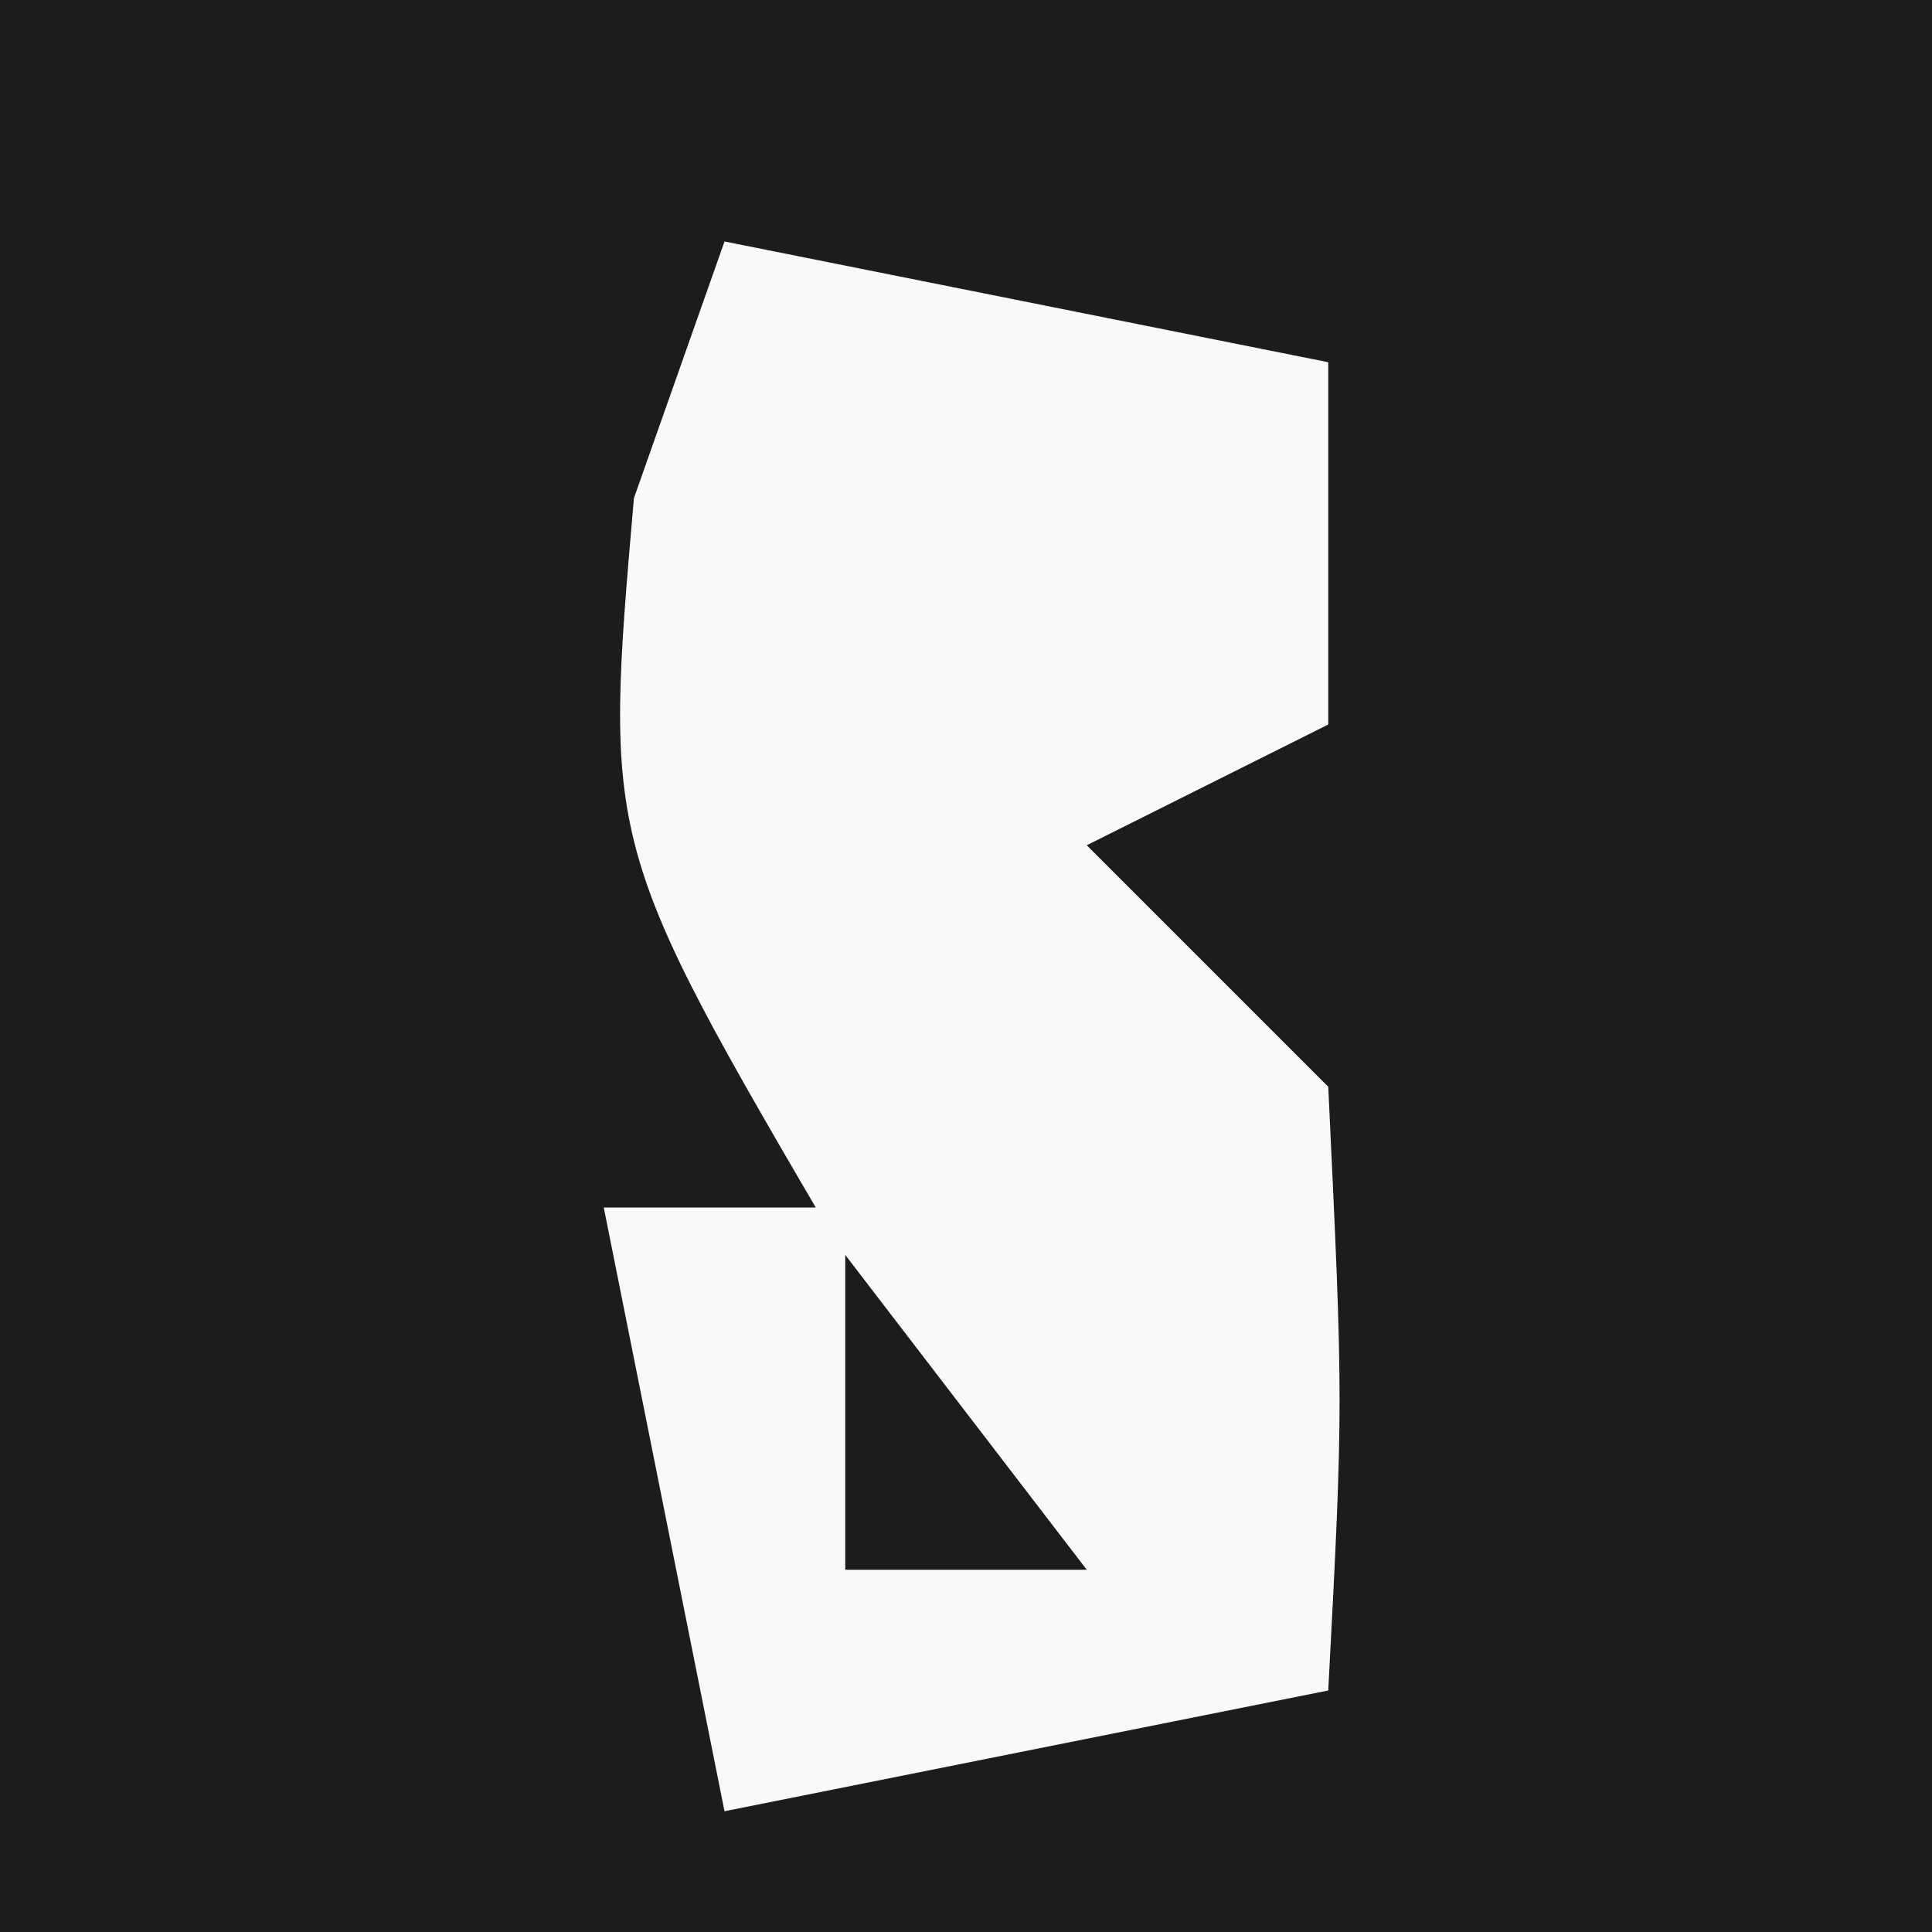
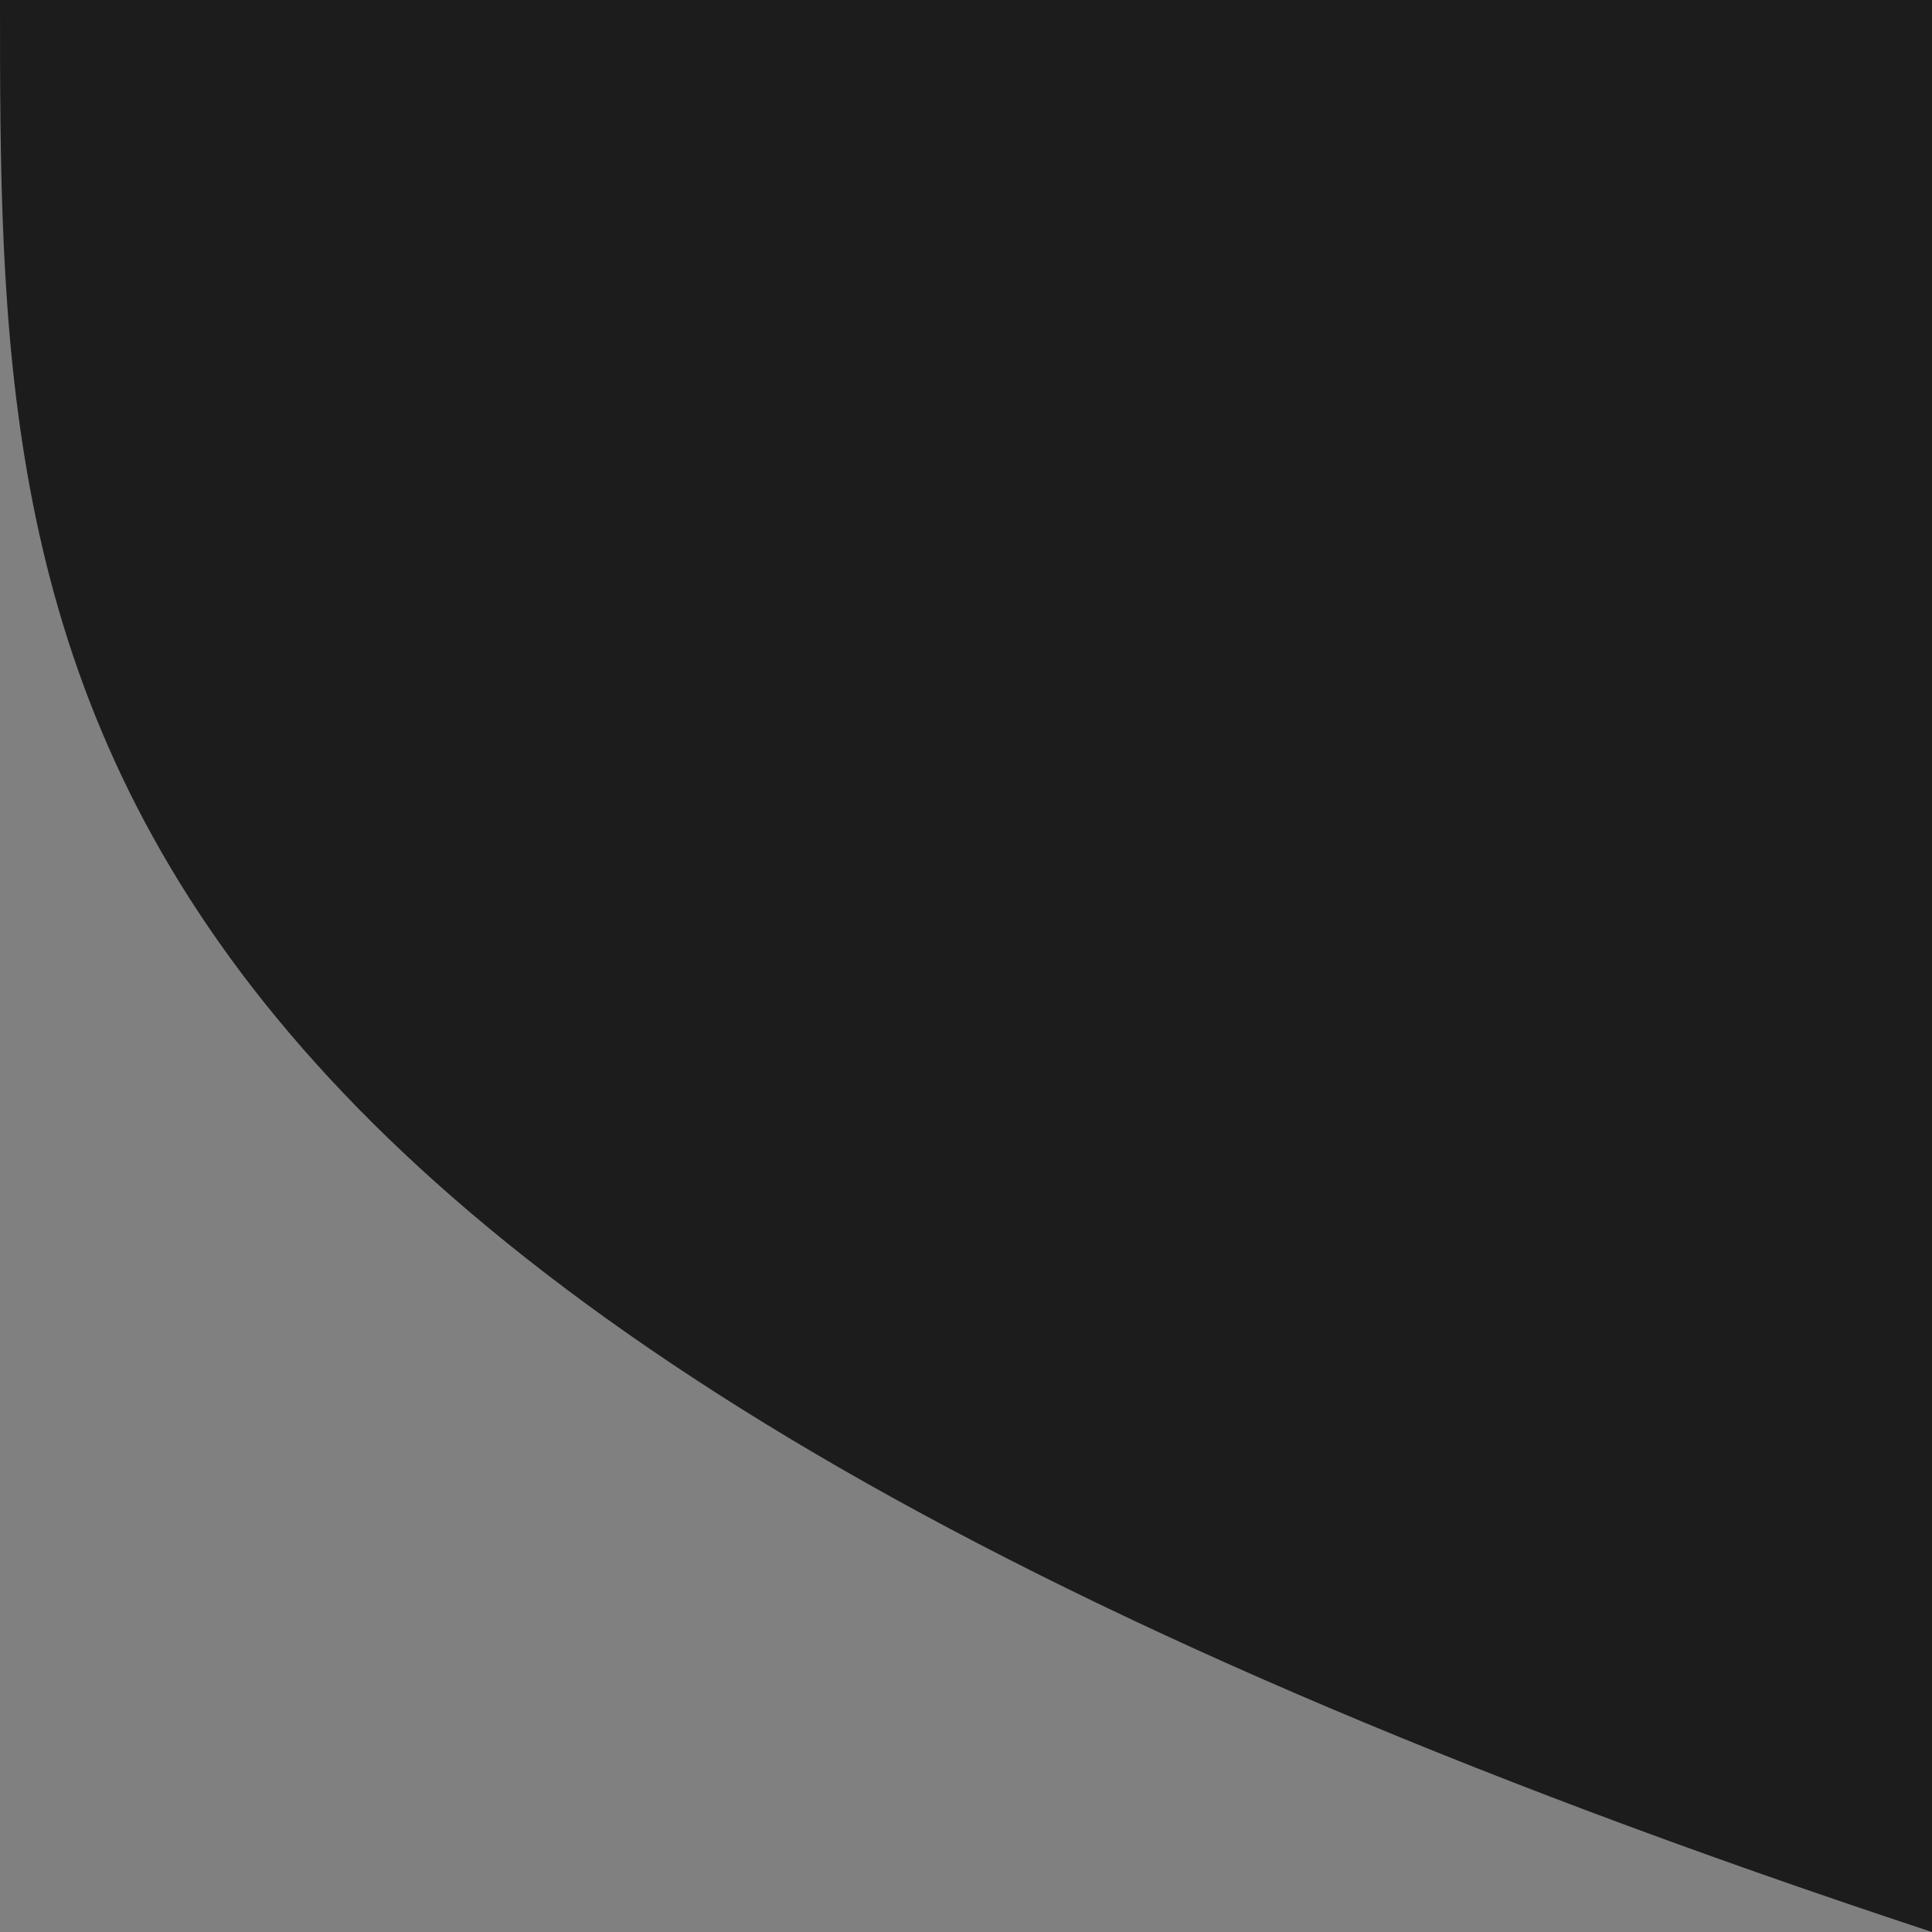
<svg xmlns="http://www.w3.org/2000/svg" version="1.1" width="16" height="16">
  <rect width="100%" height="100%" fill="#808080" stroke="none" />
-   <path d="M0 0 C5.28 0 10.56 0 16 0 C16 5.28 16 10.56 16 16 C10.72 16 5.44 16 0 16 C0 10.72 0 5.44 0 0 Z " fill="#1C1C1C" transform="translate(0,0)" />
-   <path d="M0 0 C1.65 0.33 3.3 0.66 5 1 C5 1.99 5 2.98 5 4 C4.01 4.495 4.01 4.495 3 5 C3.66 5.66 4.32 6.32 5 7 C5.125 9.625 5.125 9.625 5 12 C3.35 12.33 1.7 12.66 0 13 C-0.33 11.35 -0.66 9.7 -1 8 C-0.34 8 0.32 8 1 8 C1 8.99 1 9.98 1 11 C1.66 11 2.32 11 3 11 C2.319 10.113 1.639 9.226 0.938 8.312 C-1 5 -1 5 -0.75 2.125 C-0.502 1.424 -0.255 0.723 0 0 Z " fill="#F9F9F9" transform="translate(6,2)" />
+   <path d="M0 0 C5.28 0 10.56 0 16 0 C16 5.28 16 10.56 16 16 C0 10.72 0 5.44 0 0 Z " fill="#1C1C1C" transform="translate(0,0)" />
</svg>